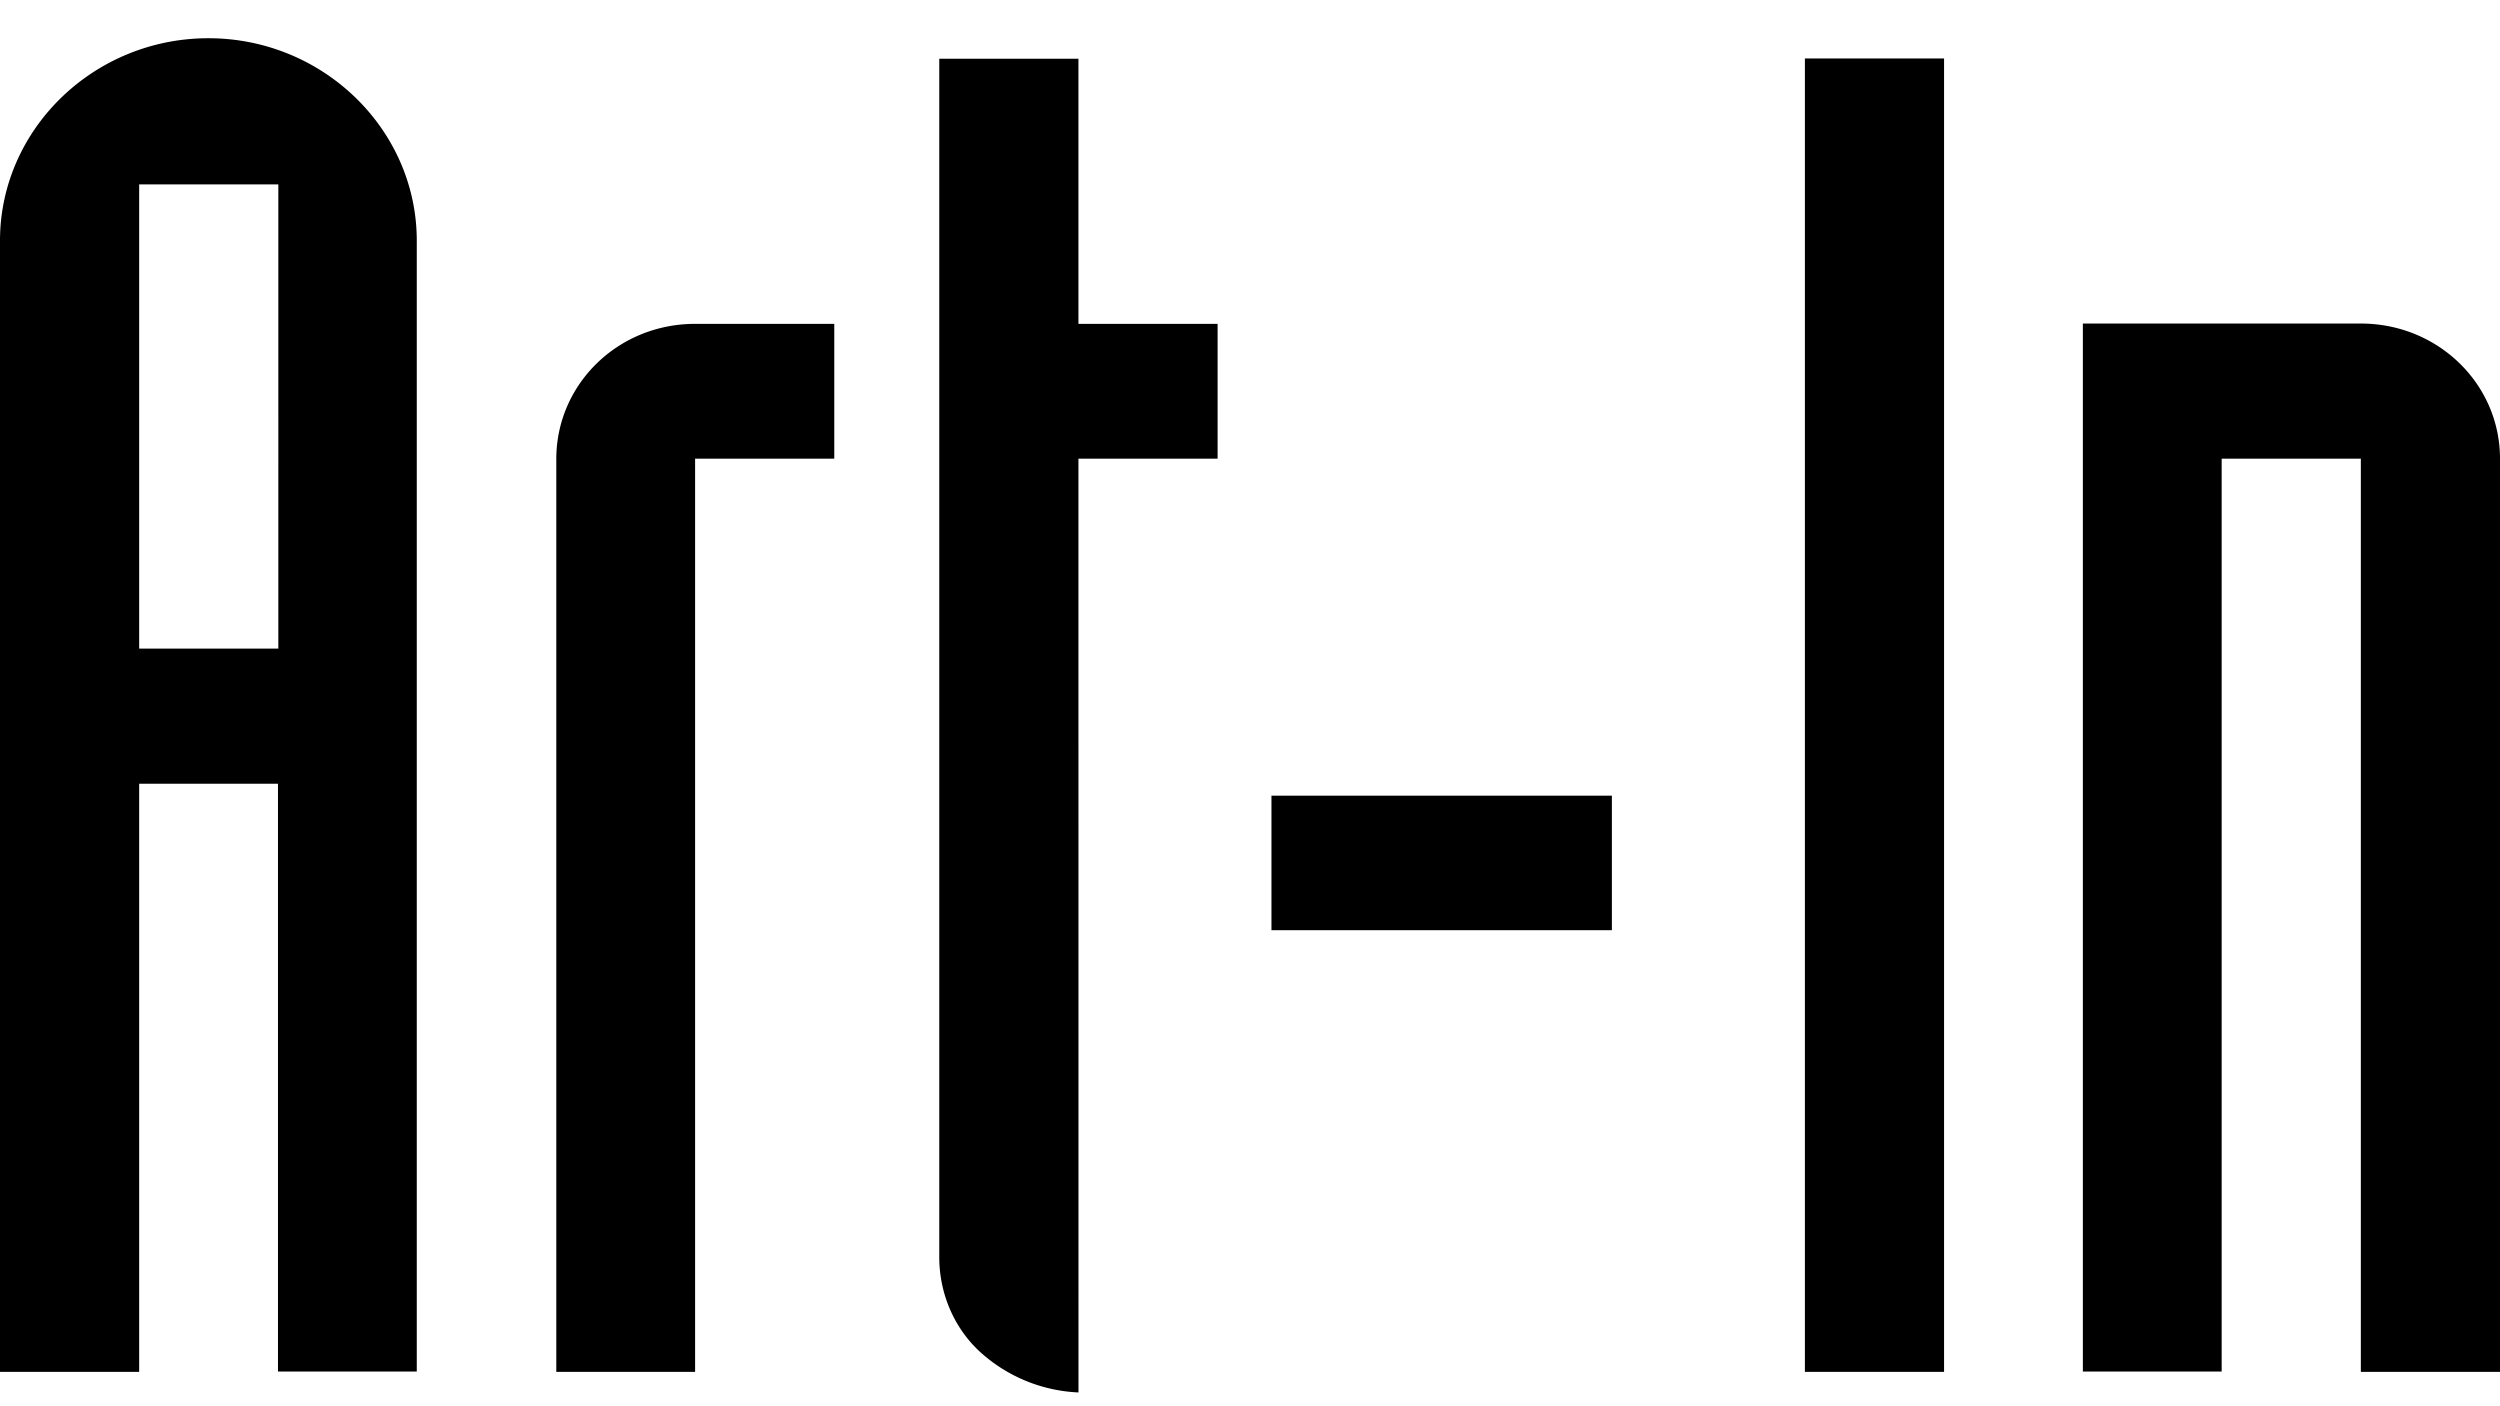
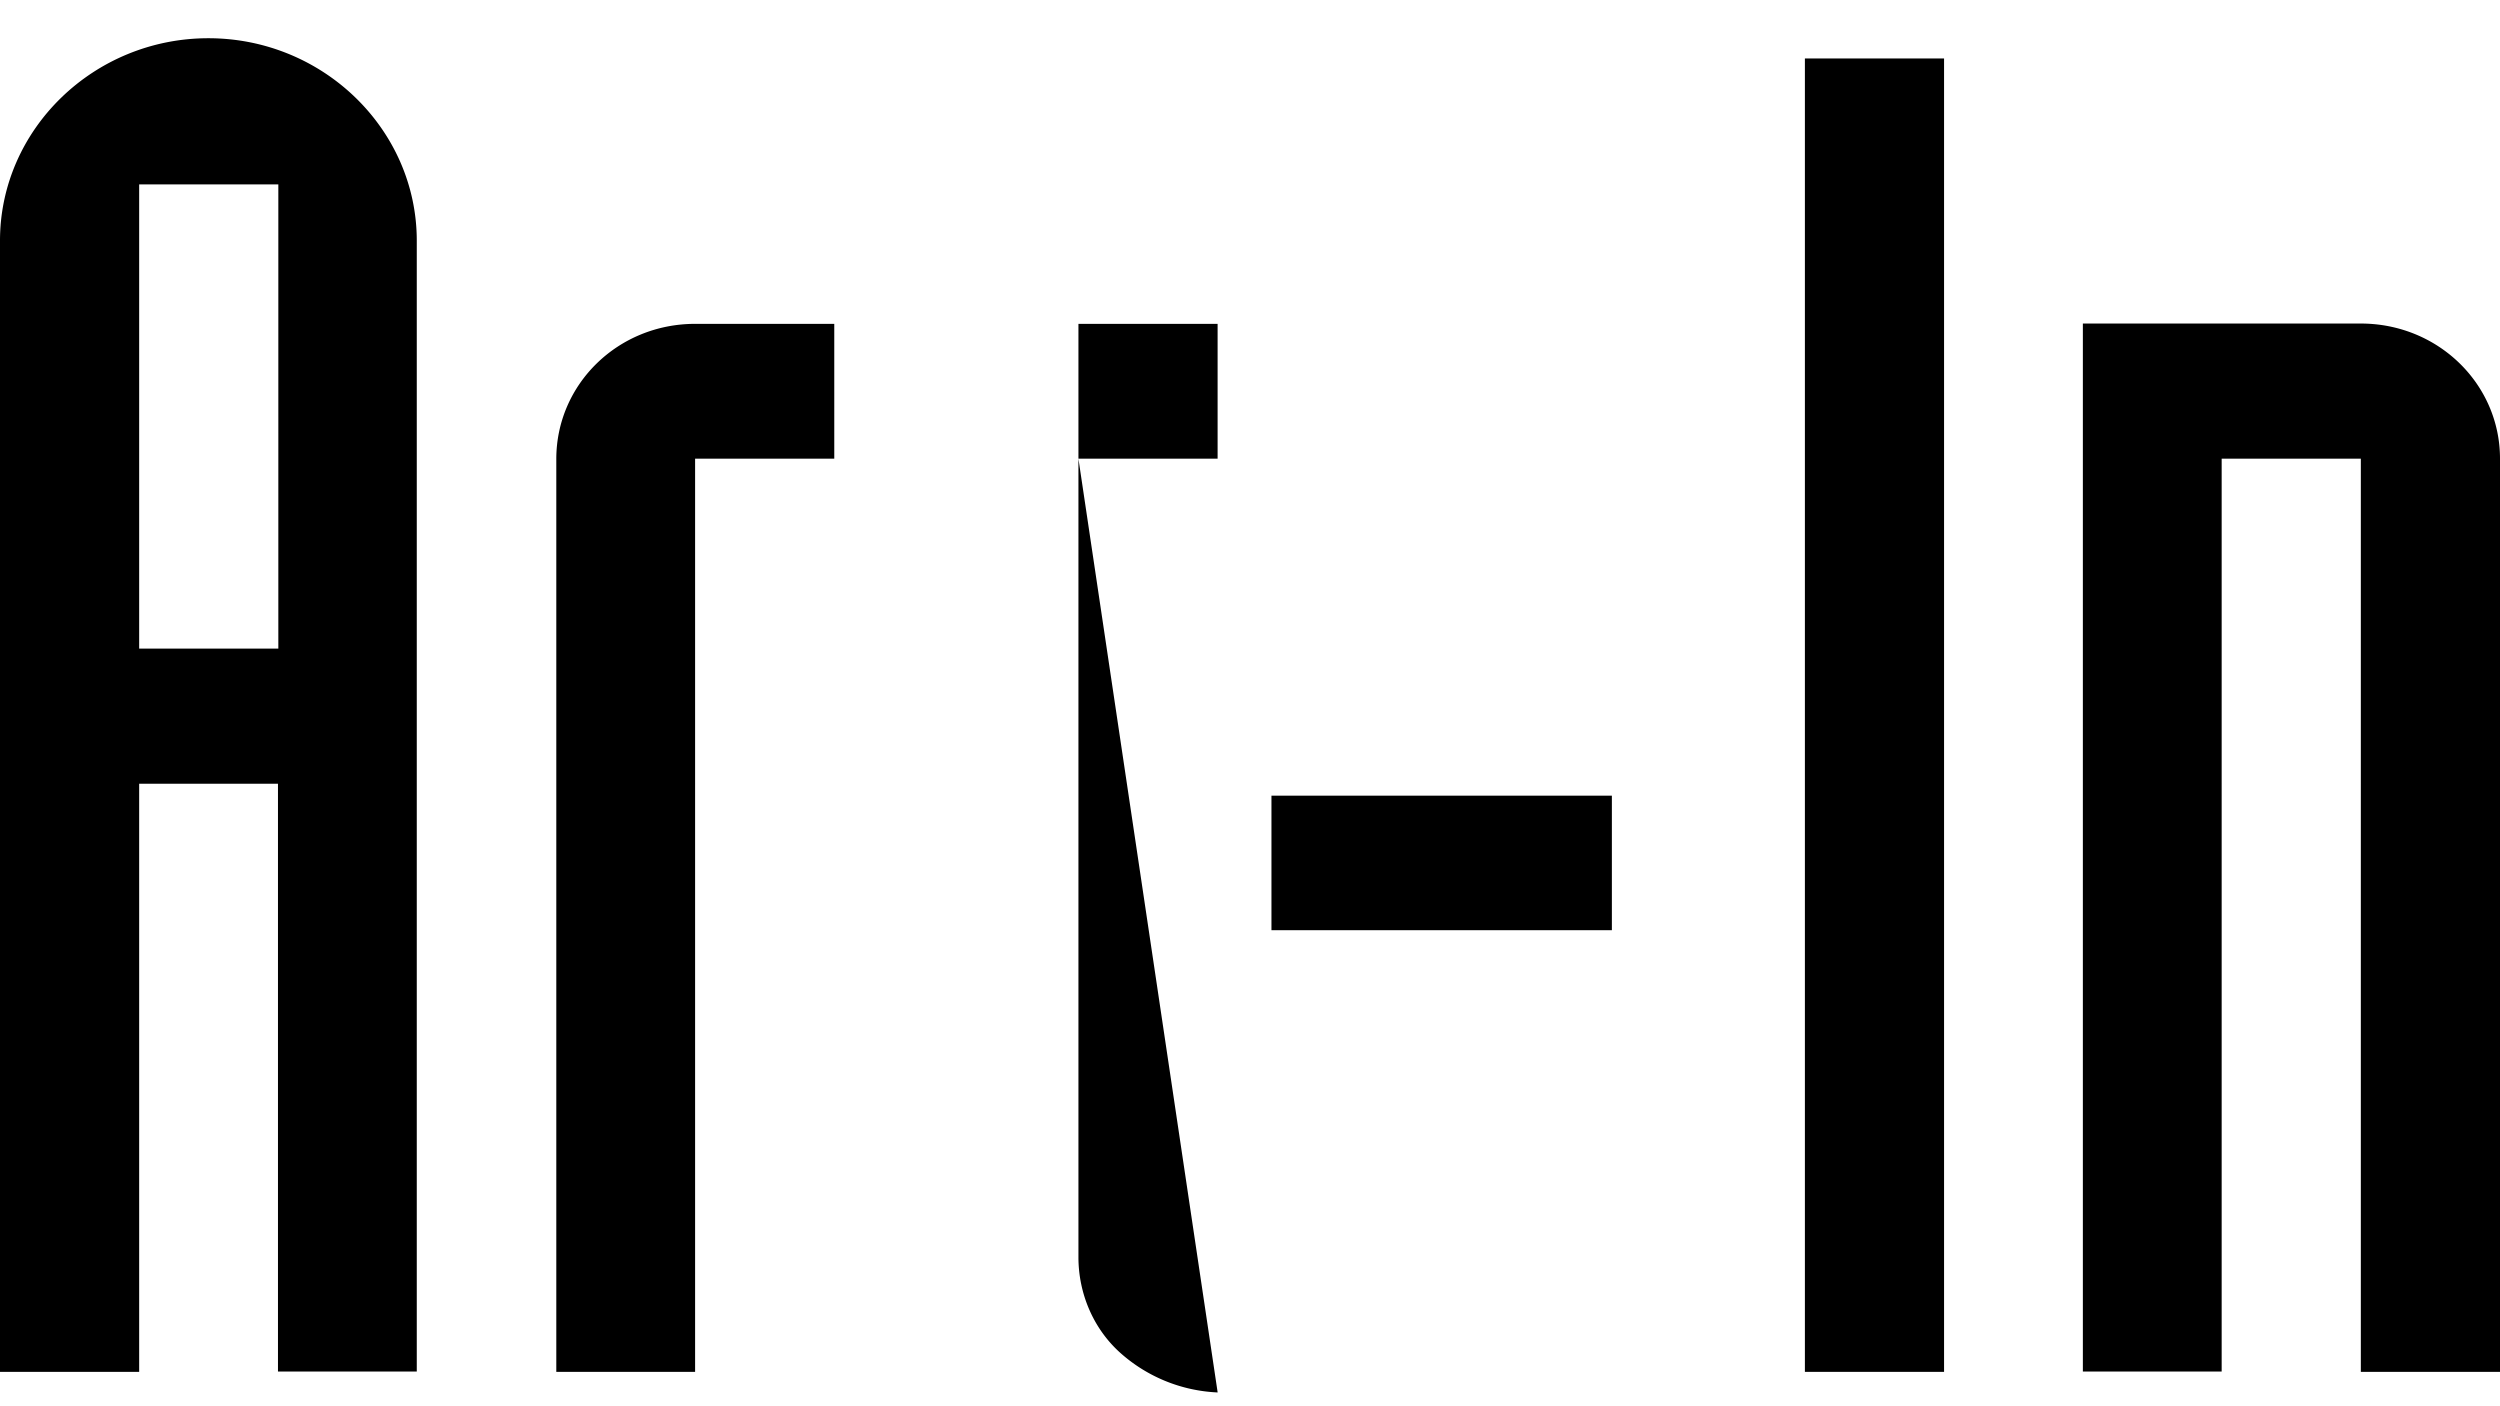
<svg xmlns="http://www.w3.org/2000/svg" fill="none" height="27" viewBox="0 0 48 27" width="48">
-   <path clip-rule="evenodd" d="M5.337 26.34V15.048H2.672V26.34H0V4.621C0 2.484 1.8.734 4.001.734s4.001 1.75 4.001 3.887v21.713H5.337zm0-22.8H2.672v8.913h2.672V3.54zm8.009 5.267h2.672V6.218h-2.672c-1.48 0-2.665 1.158-2.665 2.596V26.34h2.665zm7.36 0h2.672V6.218h-2.672v-5.09h-2.672v23.01c0 .7.288 1.369.793 1.827a3 3 0 0 0 1.88.77zM34.654 26.34h2.672V1.122h-2.672zm10.674 0H48V8.807c0-1.437-1.192-2.595-2.672-2.595h-5.337v20.122h2.665V8.807h2.672zm-14.38-11.063h-6.536v2.583h6.536z" fill="#000" fill-rule="evenodd" />
+   <path clip-rule="evenodd" d="M5.337 26.34V15.048H2.672V26.34H0V4.621C0 2.484 1.8.734 4.001.734s4.001 1.75 4.001 3.887v21.713H5.337zm0-22.8H2.672v8.913h2.672V3.54zm8.009 5.267h2.672V6.218h-2.672c-1.48 0-2.665 1.158-2.665 2.596V26.34h2.665zm7.36 0h2.672V6.218h-2.672v-5.09v23.01c0 .7.288 1.369.793 1.827a3 3 0 0 0 1.88.77zM34.654 26.34h2.672V1.122h-2.672zm10.674 0H48V8.807c0-1.437-1.192-2.595-2.672-2.595h-5.337v20.122h2.665V8.807h2.672zm-14.38-11.063h-6.536v2.583h6.536z" fill="#000" fill-rule="evenodd" />
</svg>